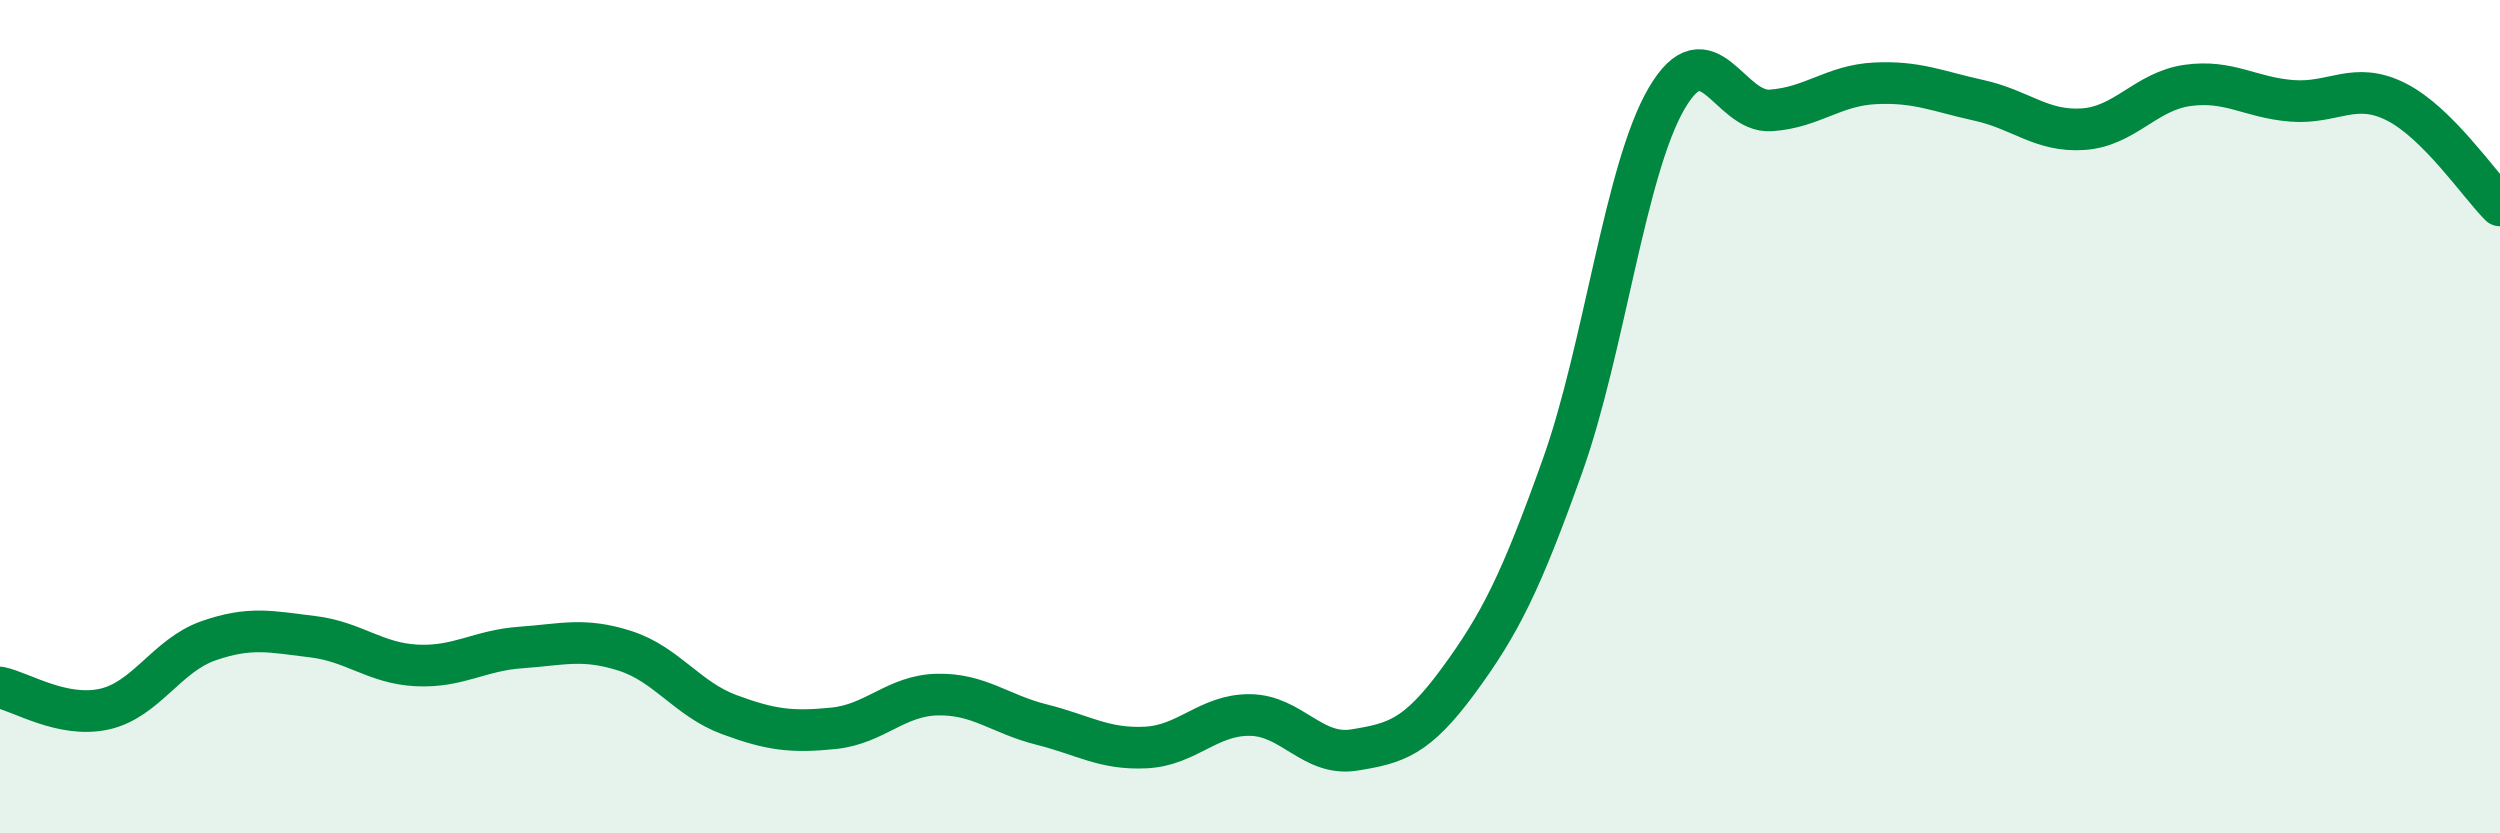
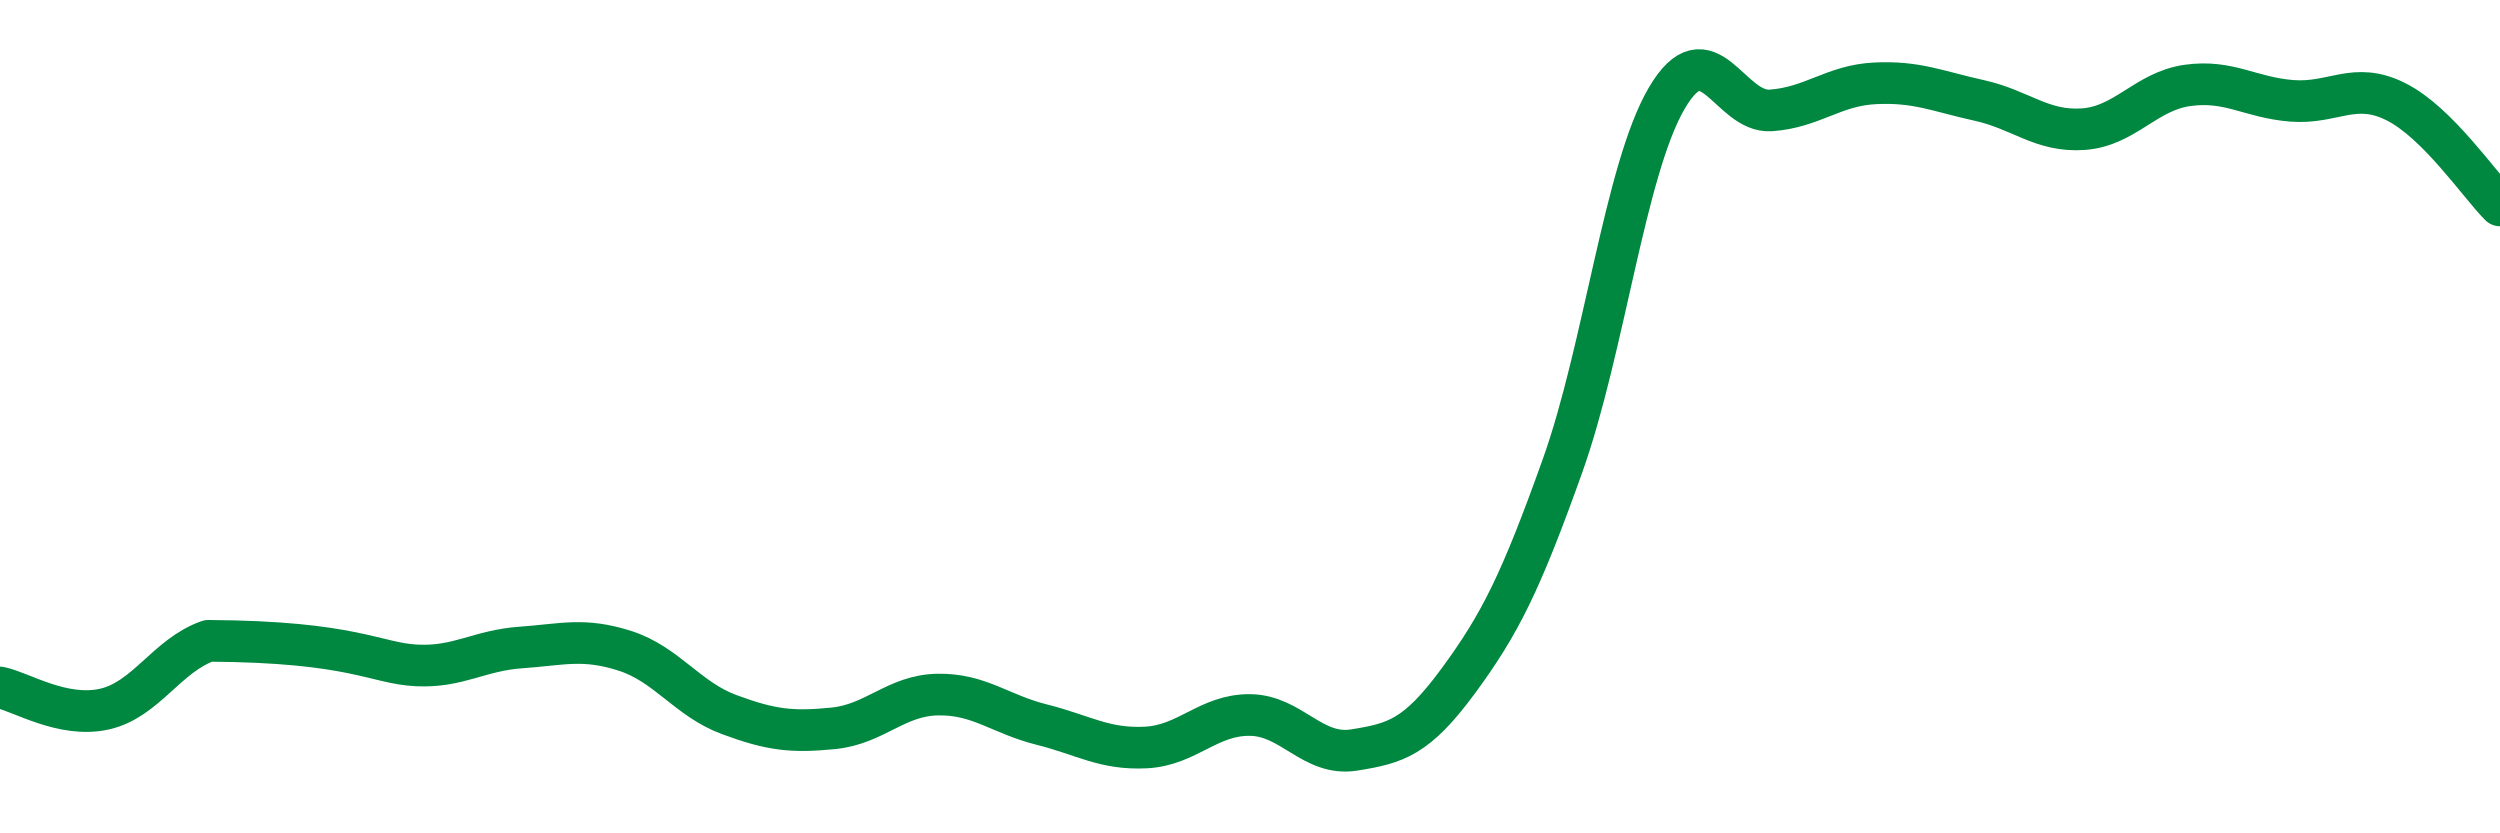
<svg xmlns="http://www.w3.org/2000/svg" width="60" height="20" viewBox="0 0 60 20">
-   <path d="M 0,16.5 C 0.5,16.6 1.5,17.24 2.5,17.02 C 3.5,16.8 4,15.73 5,15.38 C 6,15.03 6.5,15.16 7.5,15.28 C 8.5,15.4 9,15.92 10,15.97 C 11,16.02 11.5,15.61 12.5,15.54 C 13.5,15.47 14,15.3 15,15.62 C 16,15.94 16.5,16.78 17.5,17.15 C 18.5,17.52 19,17.58 20,17.48 C 21,17.38 21.5,16.69 22.5,16.67 C 23.5,16.65 24,17.14 25,17.39 C 26,17.64 26.5,17.99 27.5,17.94 C 28.5,17.89 29,17.15 30,17.16 C 31,17.17 31.5,18.16 32.5,18 C 33.5,17.84 34,17.7 35,16.34 C 36,14.98 36.5,13.98 37.5,11.18 C 38.5,8.38 39,4.07 40,2.36 C 41,0.65 41.5,2.72 42.5,2.65 C 43.5,2.58 44,2.05 45,2 C 46,1.95 46.5,2.19 47.5,2.41 C 48.5,2.63 49,3.17 50,3.1 C 51,3.03 51.5,2.19 52.5,2.05 C 53.5,1.91 54,2.34 55,2.42 C 56,2.5 56.5,1.94 57.5,2.44 C 58.5,2.94 59.5,4.43 60,4.93L60 20L0 20Z" fill="#008740" opacity="0.1" stroke-linecap="round" stroke-linejoin="round" />
-   <path d="M 0,16.5 C 0.5,16.6 1.5,17.24 2.5,17.02 C 3.5,16.8 4,15.73 5,15.38 C 6,15.03 6.5,15.16 7.5,15.28 C 8.5,15.4 9,15.92 10,15.97 C 11,16.02 11.5,15.61 12.5,15.54 C 13.5,15.47 14,15.3 15,15.62 C 16,15.94 16.5,16.78 17.5,17.15 C 18.5,17.52 19,17.58 20,17.48 C 21,17.38 21.5,16.69 22.5,16.67 C 23.5,16.65 24,17.14 25,17.39 C 26,17.64 26.5,17.99 27.5,17.94 C 28.5,17.89 29,17.15 30,17.16 C 31,17.17 31.5,18.16 32.5,18 C 33.5,17.84 34,17.7 35,16.34 C 36,14.98 36.5,13.98 37.5,11.18 C 38.5,8.38 39,4.07 40,2.36 C 41,0.65 41.5,2.72 42.5,2.65 C 43.5,2.58 44,2.05 45,2 C 46,1.95 46.5,2.19 47.5,2.41 C 48.5,2.63 49,3.17 50,3.1 C 51,3.03 51.5,2.19 52.5,2.05 C 53.5,1.91 54,2.34 55,2.42 C 56,2.5 56.5,1.94 57.5,2.44 C 58.5,2.94 59.5,4.43 60,4.93" stroke="#008740" stroke-width="1" fill="none" stroke-linecap="round" stroke-linejoin="round" />
+   <path d="M 0,16.5 C 0.5,16.6 1.5,17.24 2.5,17.02 C 3.5,16.8 4,15.73 5,15.38 C 8.5,15.4 9,15.92 10,15.97 C 11,16.02 11.5,15.61 12.5,15.54 C 13.5,15.47 14,15.3 15,15.62 C 16,15.94 16.5,16.78 17.5,17.15 C 18.5,17.52 19,17.58 20,17.48 C 21,17.38 21.5,16.69 22.5,16.67 C 23.5,16.65 24,17.14 25,17.39 C 26,17.64 26.5,17.99 27.5,17.94 C 28.5,17.89 29,17.15 30,17.16 C 31,17.17 31.5,18.16 32.5,18 C 33.5,17.84 34,17.7 35,16.34 C 36,14.98 36.5,13.98 37.5,11.18 C 38.5,8.38 39,4.07 40,2.36 C 41,0.65 41.5,2.72 42.5,2.65 C 43.5,2.58 44,2.05 45,2 C 46,1.95 46.5,2.19 47.5,2.41 C 48.5,2.63 49,3.17 50,3.1 C 51,3.03 51.5,2.19 52.5,2.05 C 53.5,1.91 54,2.34 55,2.42 C 56,2.5 56.5,1.94 57.5,2.44 C 58.5,2.94 59.5,4.43 60,4.93" stroke="#008740" stroke-width="1" fill="none" stroke-linecap="round" stroke-linejoin="round" />
</svg>